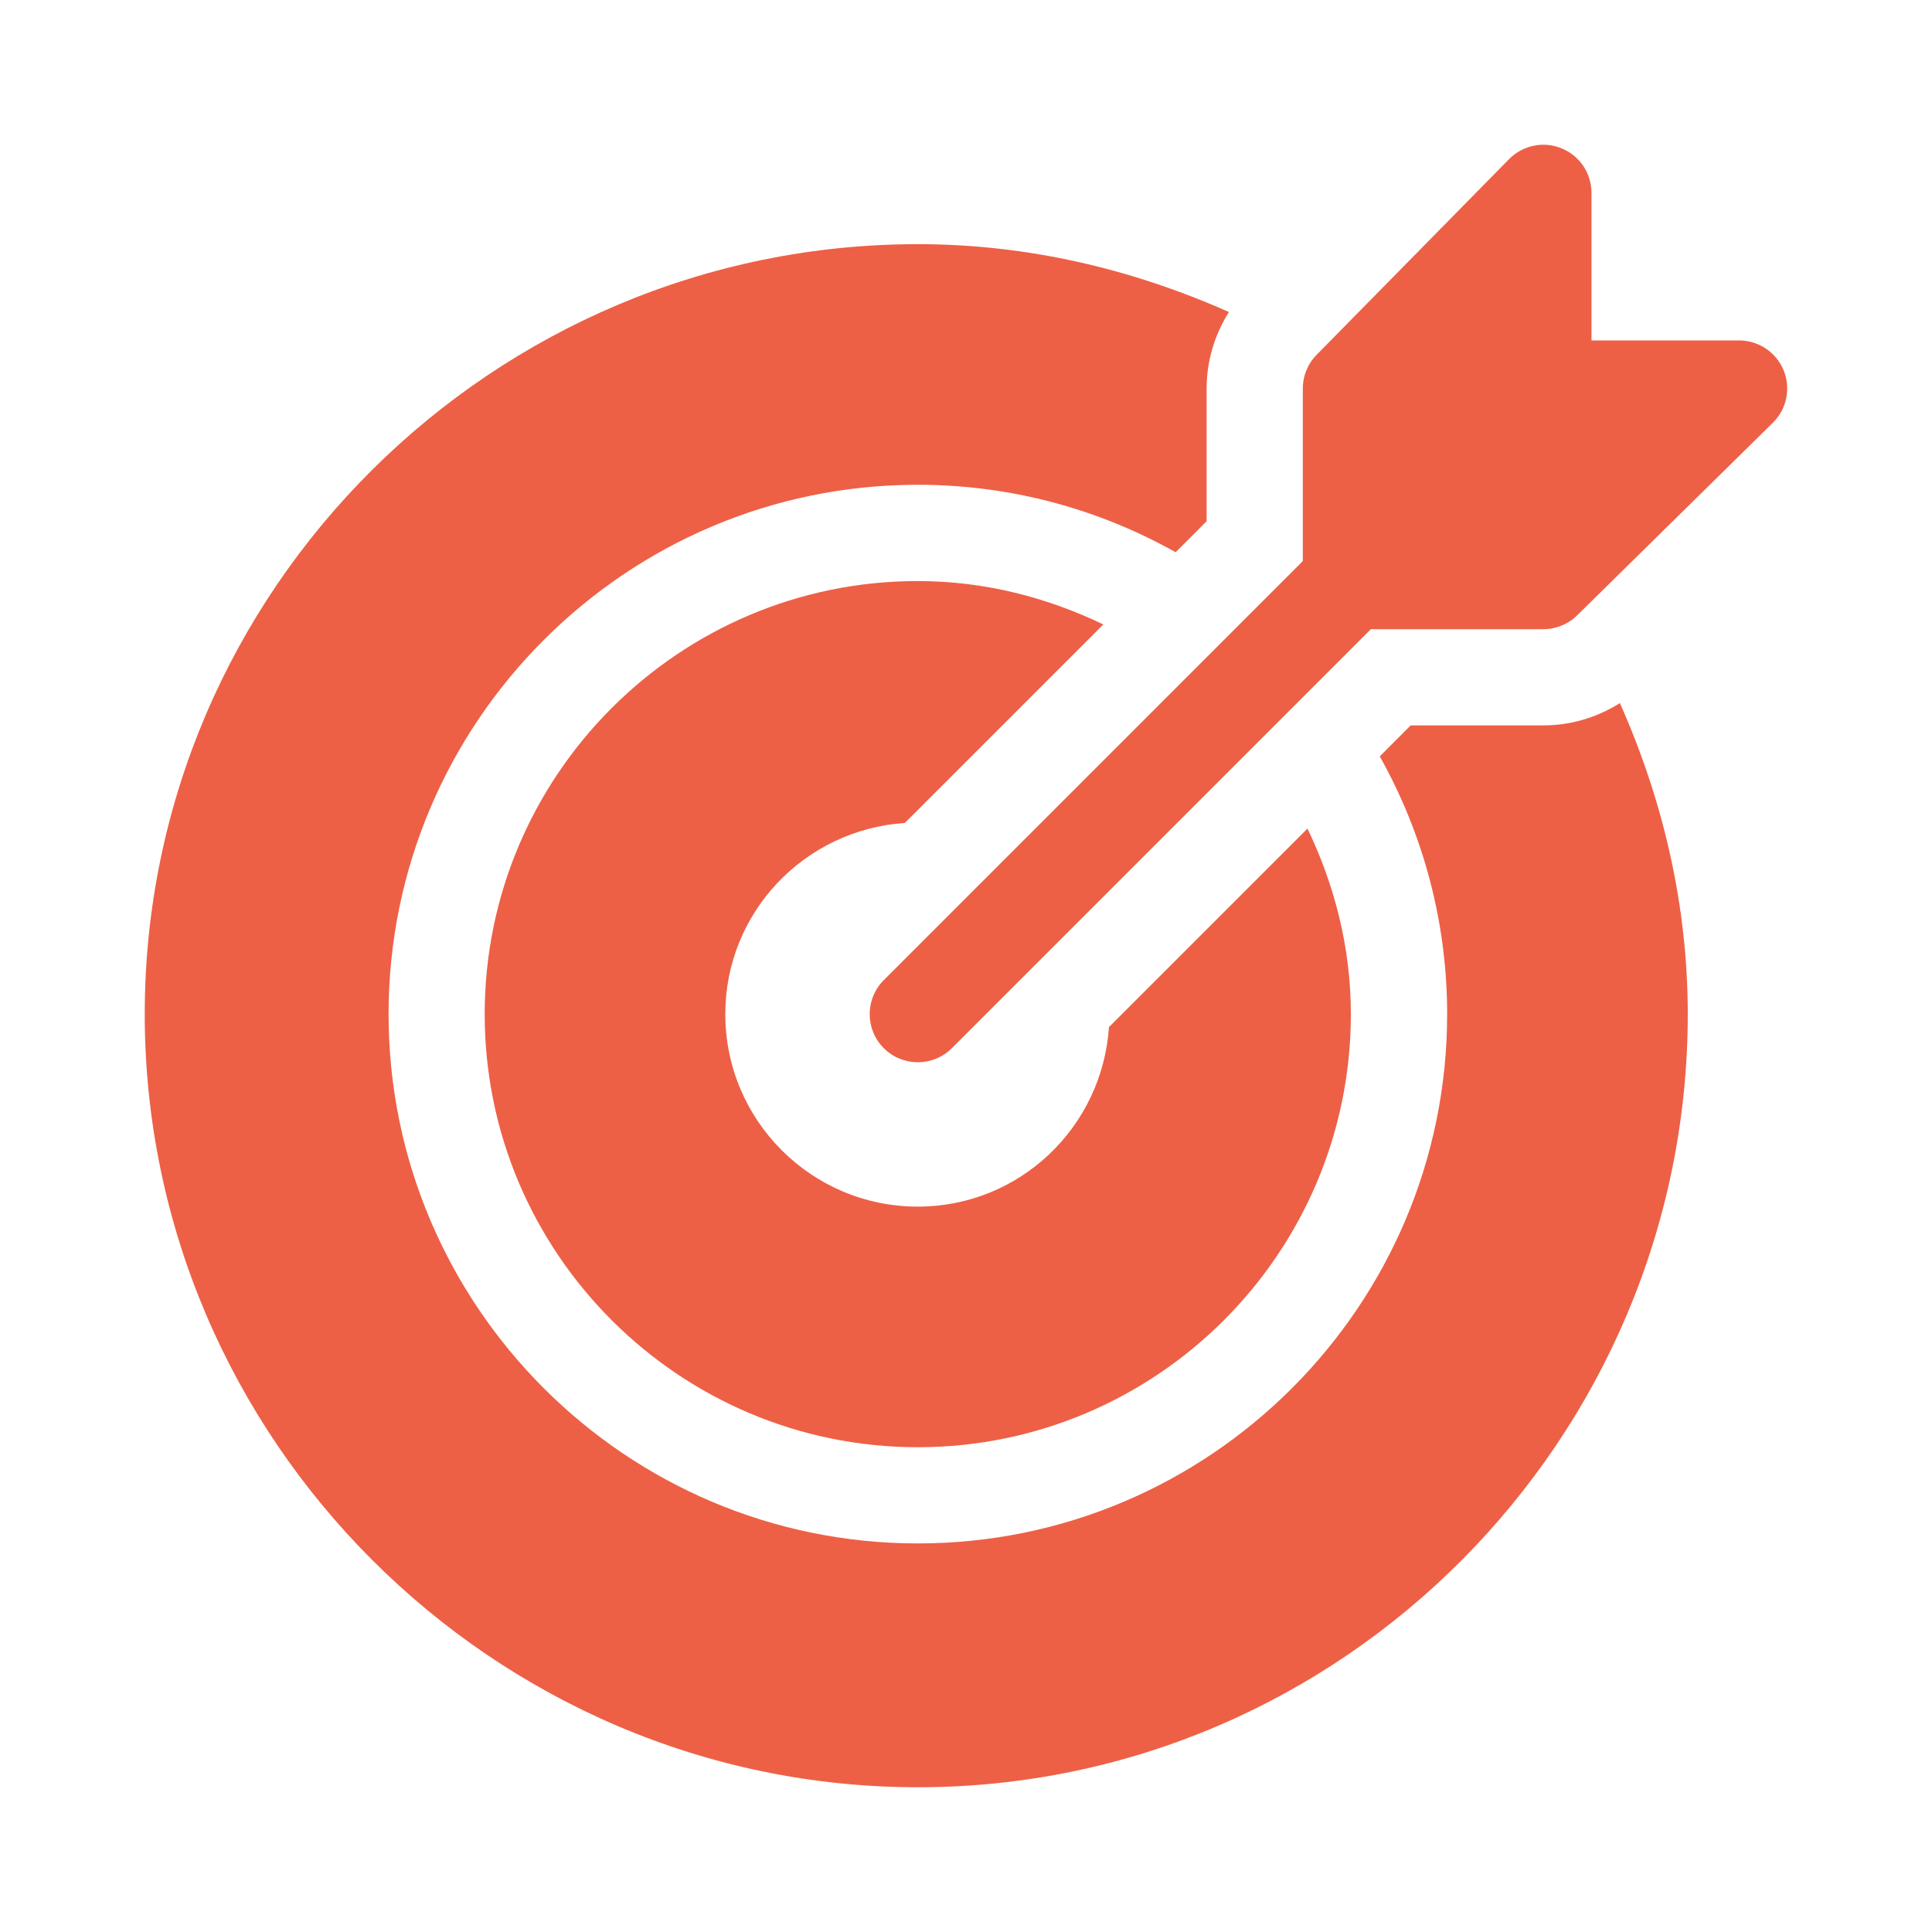
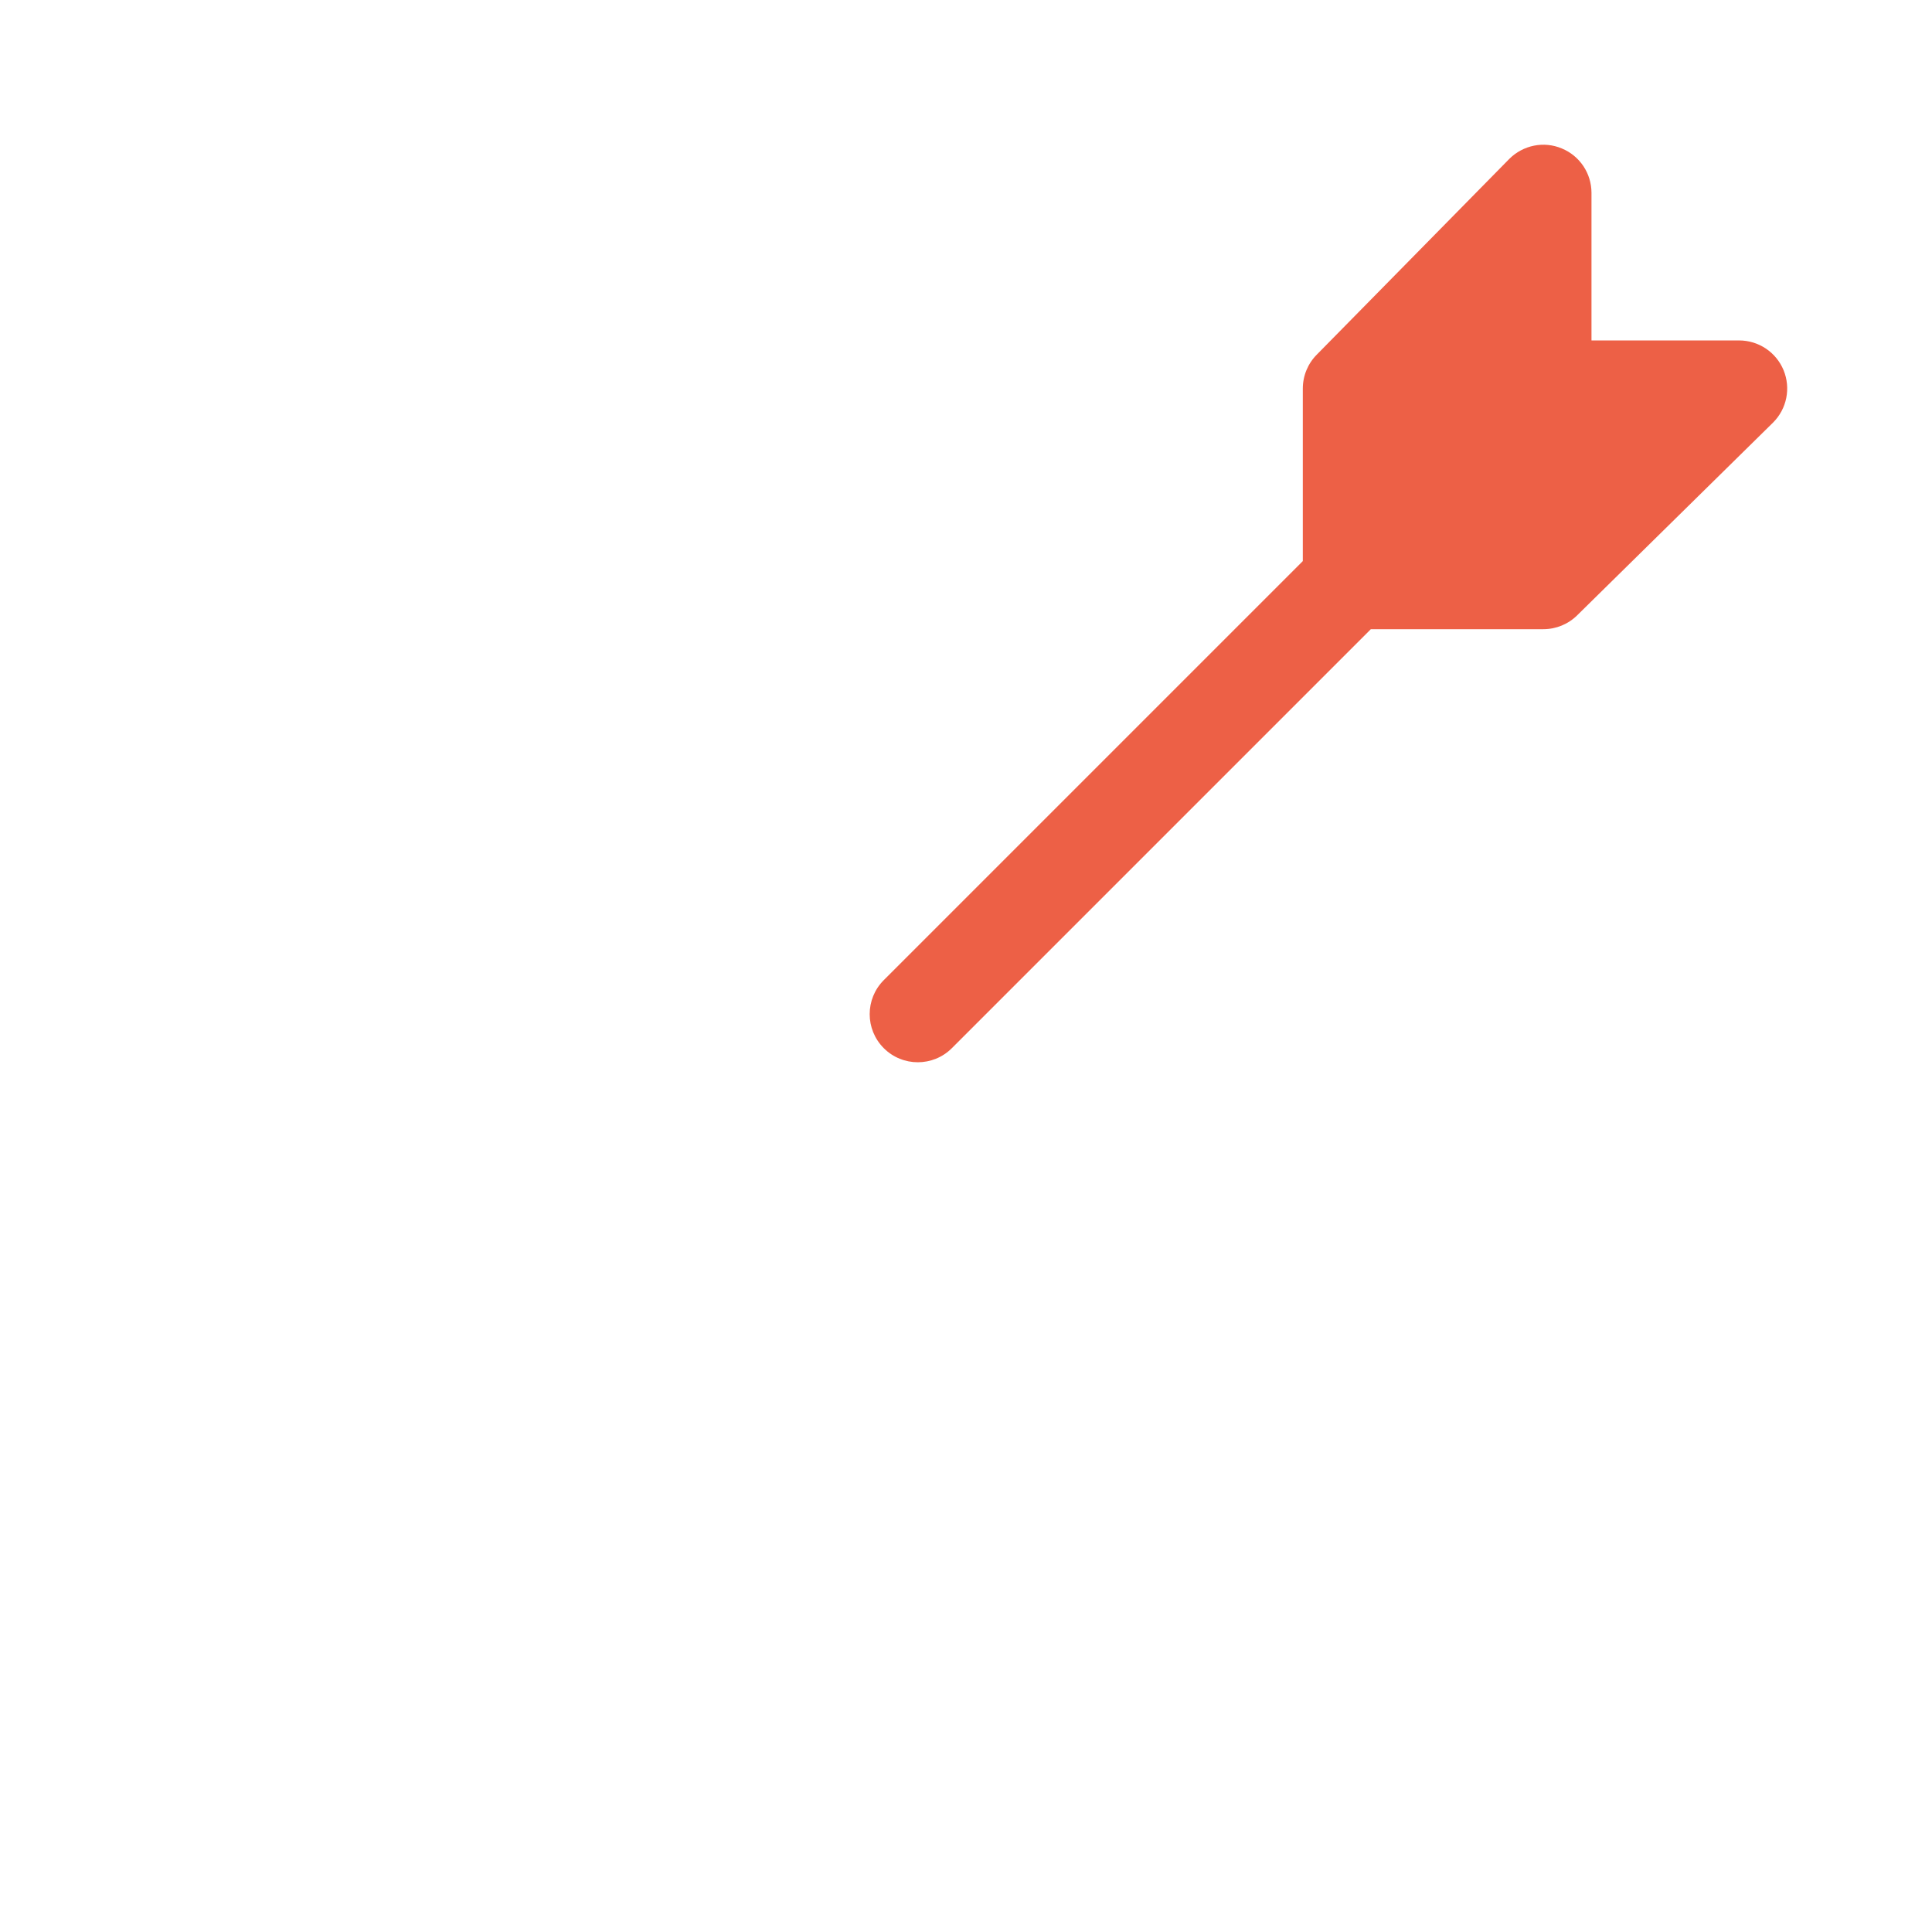
<svg xmlns="http://www.w3.org/2000/svg" width="24" height="24" viewBox="0 0 24 24" fill="none">
  <path d="M22.156 4.598C22.063 4.374 21.845 4.229 21.603 4.229H19.77V2.396C19.77 2.154 19.625 1.936 19.401 1.844C19.178 1.75 18.921 1.803 18.75 1.973L16.359 4.404C16.247 4.516 16.184 4.668 16.184 4.827V6.97L10.979 12.175C10.745 12.409 10.745 12.787 10.979 13.021C11.212 13.254 11.591 13.254 11.824 13.021L17.029 7.816H19.172C19.331 7.816 19.483 7.753 19.595 7.641L22.026 5.249C22.197 5.078 22.248 4.822 22.156 4.598Z" fill="#ED6046" />
-   <path d="M20.123 8.734C19.841 8.912 19.515 9.011 19.173 9.011H17.524L17.14 9.396C17.671 10.344 17.977 11.435 17.977 12.598C17.977 16.223 15.028 19.173 11.402 19.173C7.776 19.173 4.827 16.223 4.827 12.598C4.827 8.972 7.776 6.022 11.402 6.022C12.565 6.022 13.656 6.328 14.604 6.86L14.989 6.475V4.827C14.989 4.485 15.088 4.159 15.266 3.876C14.057 3.339 12.757 3.033 11.402 3.033C6.128 3.033 1.798 7.324 1.798 12.598C1.798 17.871 6.128 22.202 11.402 22.202C16.676 22.202 20.966 17.871 20.966 12.598C20.966 11.243 20.66 9.943 20.123 8.734Z" fill="#ED6046" />
-   <path d="M16.242 10.293L13.776 12.759C13.692 14.003 12.667 14.989 11.401 14.989C10.081 14.989 9.01 13.918 9.01 12.598C9.01 11.332 9.996 10.307 11.24 10.223L13.706 7.757C13.005 7.421 12.229 7.218 11.401 7.218C8.435 7.218 6.021 9.631 6.021 12.598C6.021 15.564 8.435 17.978 11.401 17.978C14.368 17.978 16.781 15.564 16.781 12.598C16.781 11.77 16.578 10.994 16.242 10.293Z" fill="#ED6046" />
</svg>